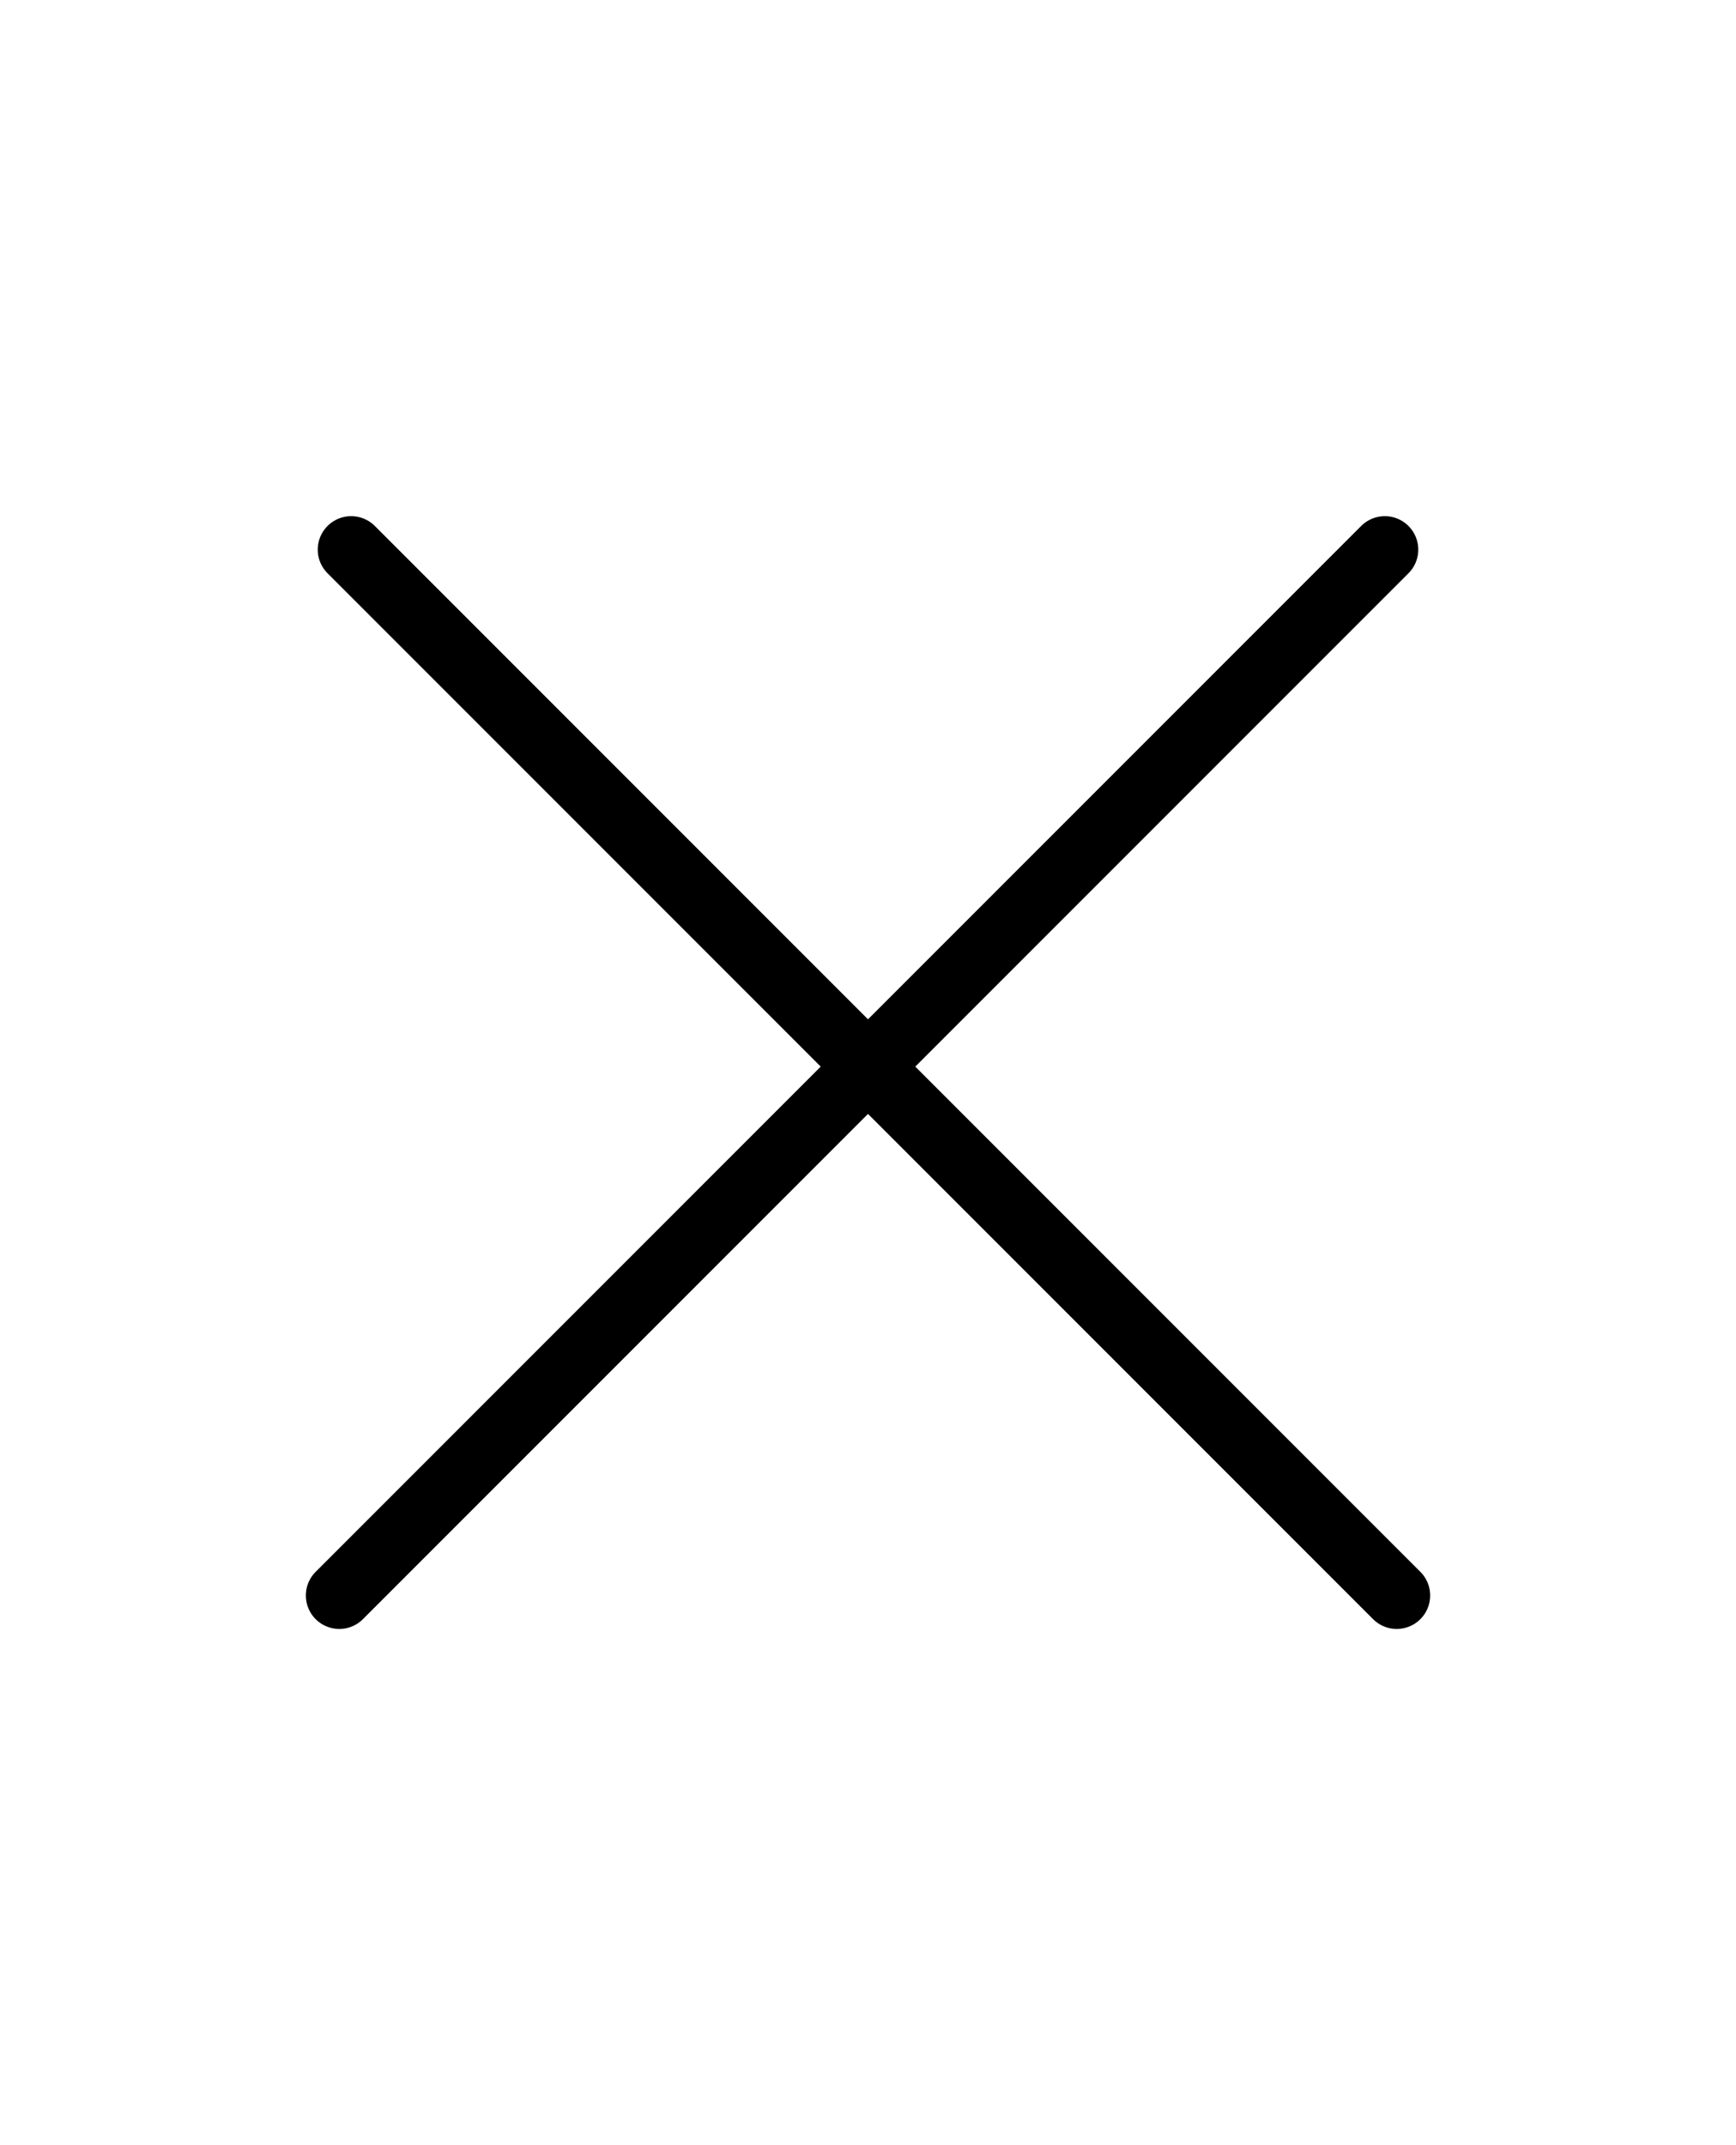
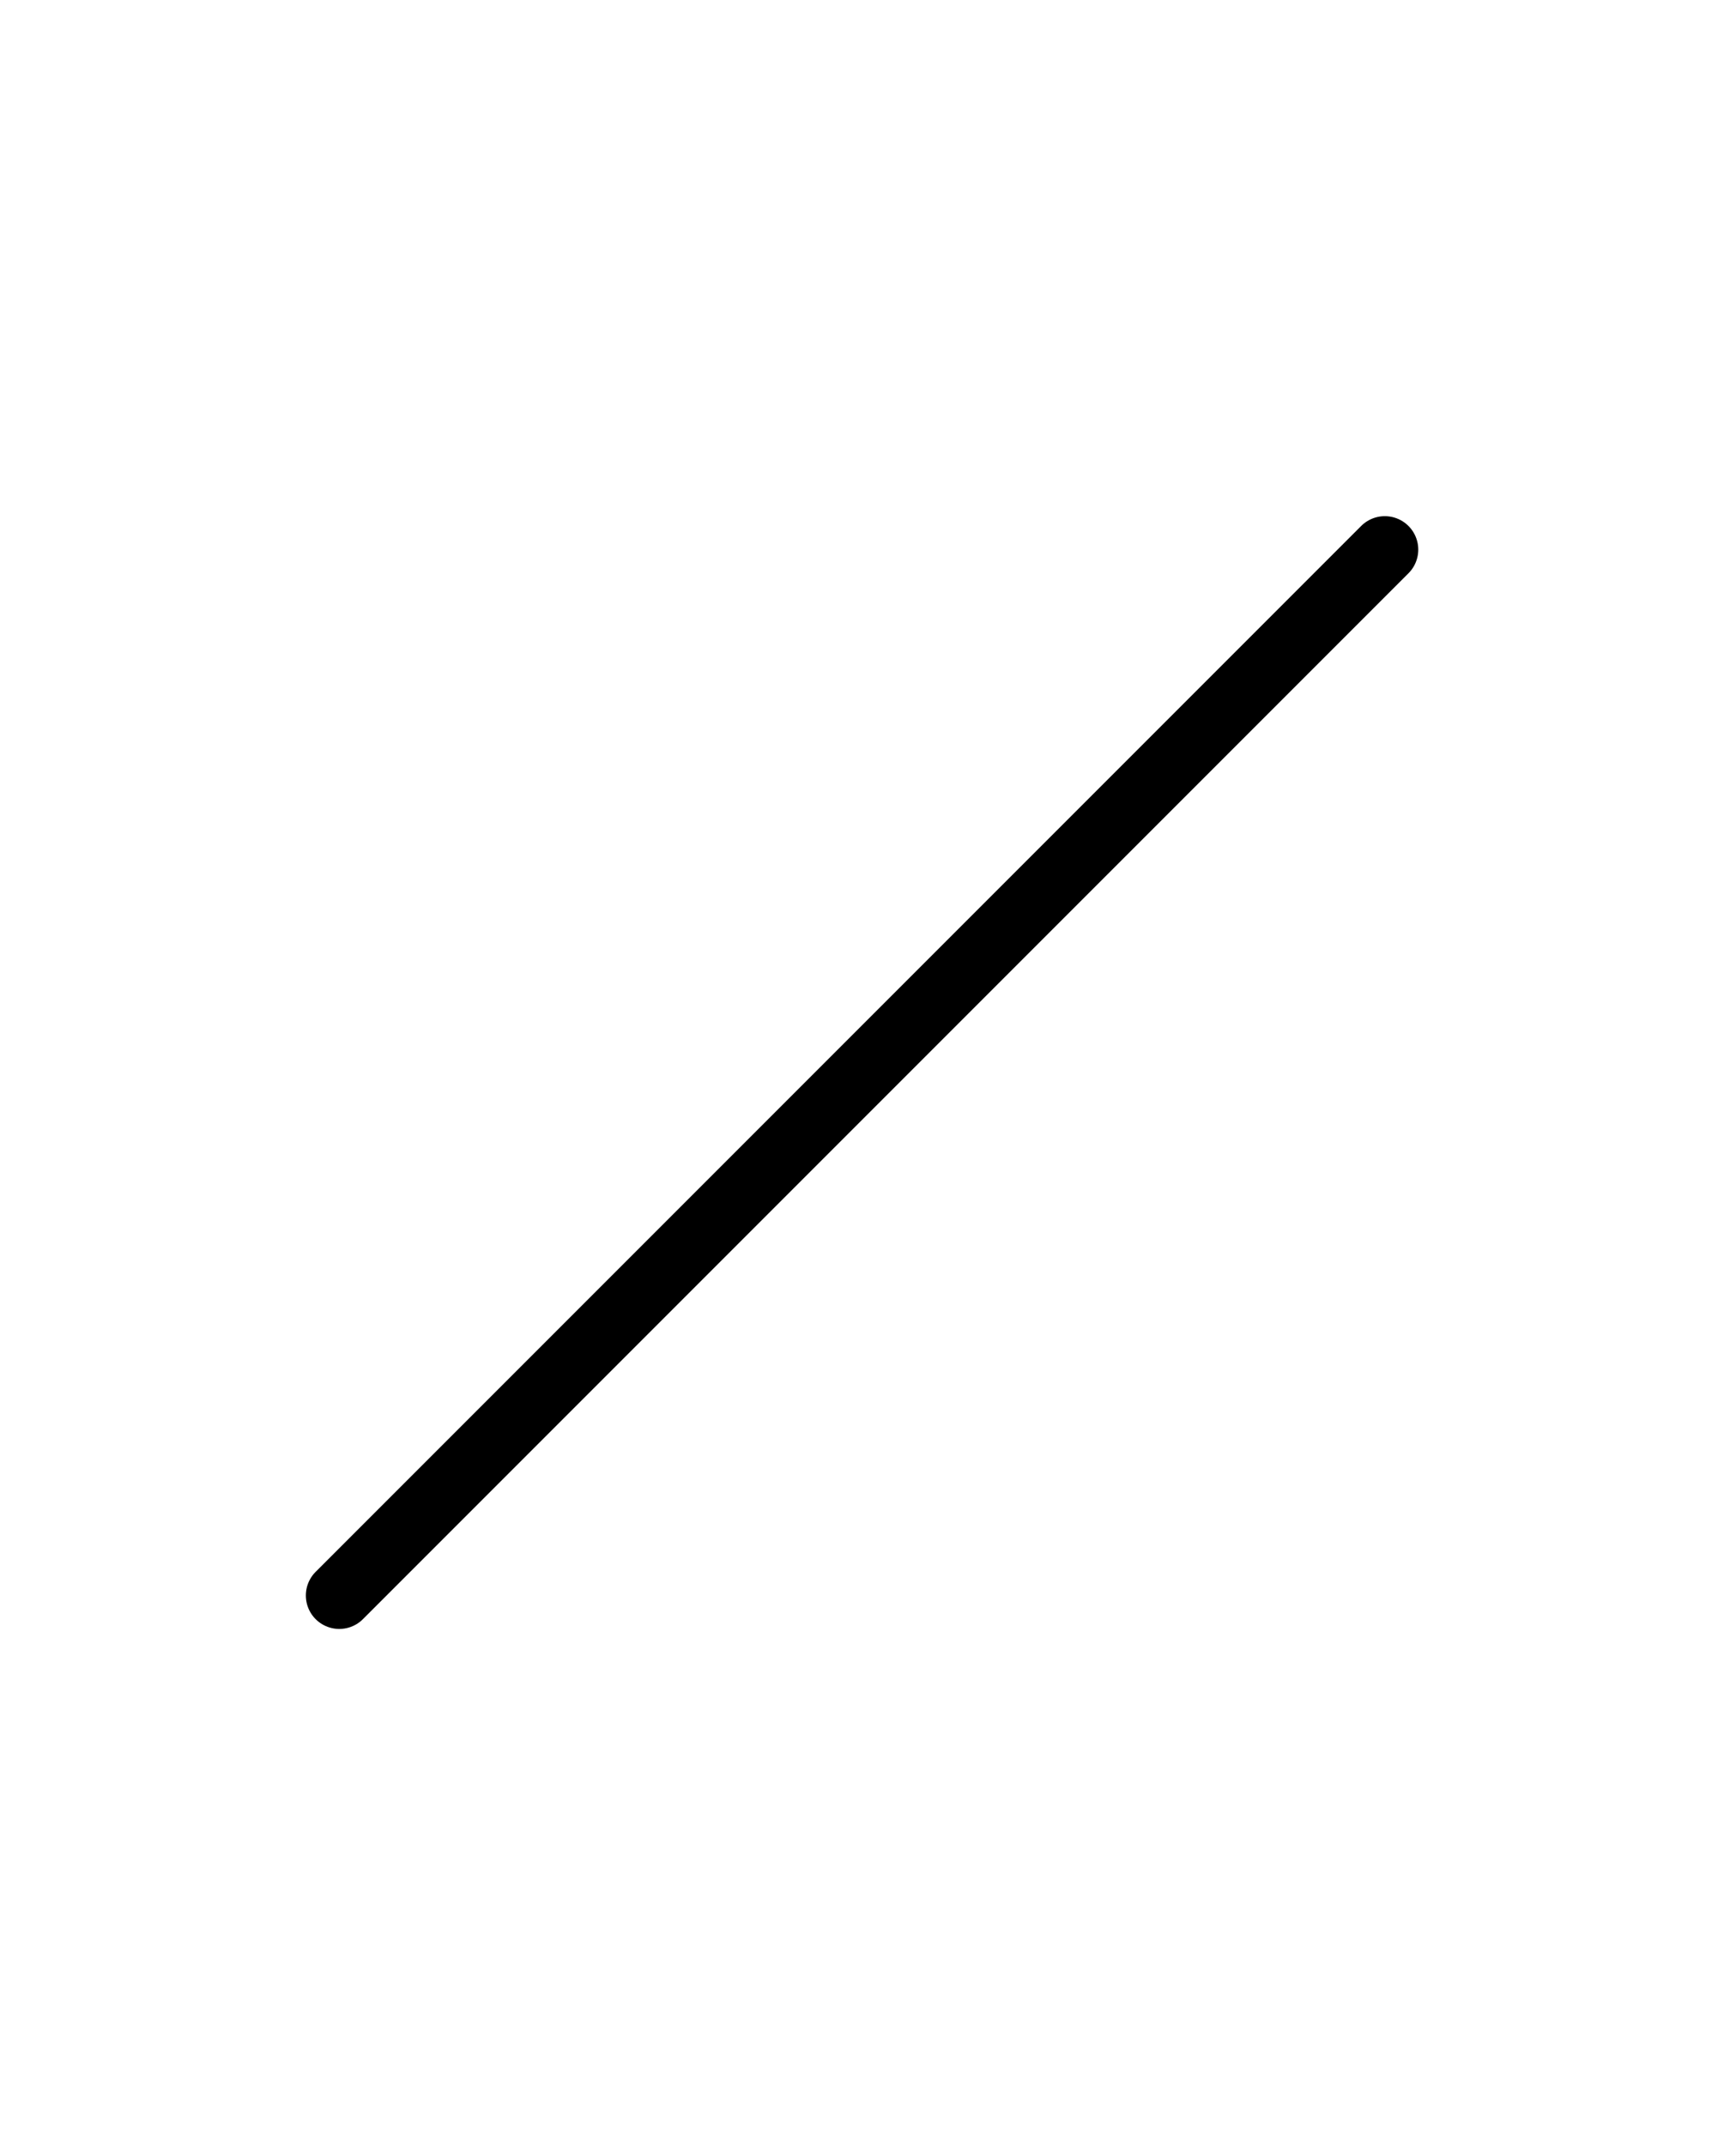
<svg xmlns="http://www.w3.org/2000/svg" width="34" height="42" viewBox="0 0 34 42" fill="none">
-   <path d="M6.878 10.761L27.355 31.238" stroke="black" stroke-width="1.31" stroke-linecap="round" />
  <path d="M27.122 10.761L6.645 31.238" stroke="black" stroke-width="1.31" stroke-linecap="round" />
</svg>